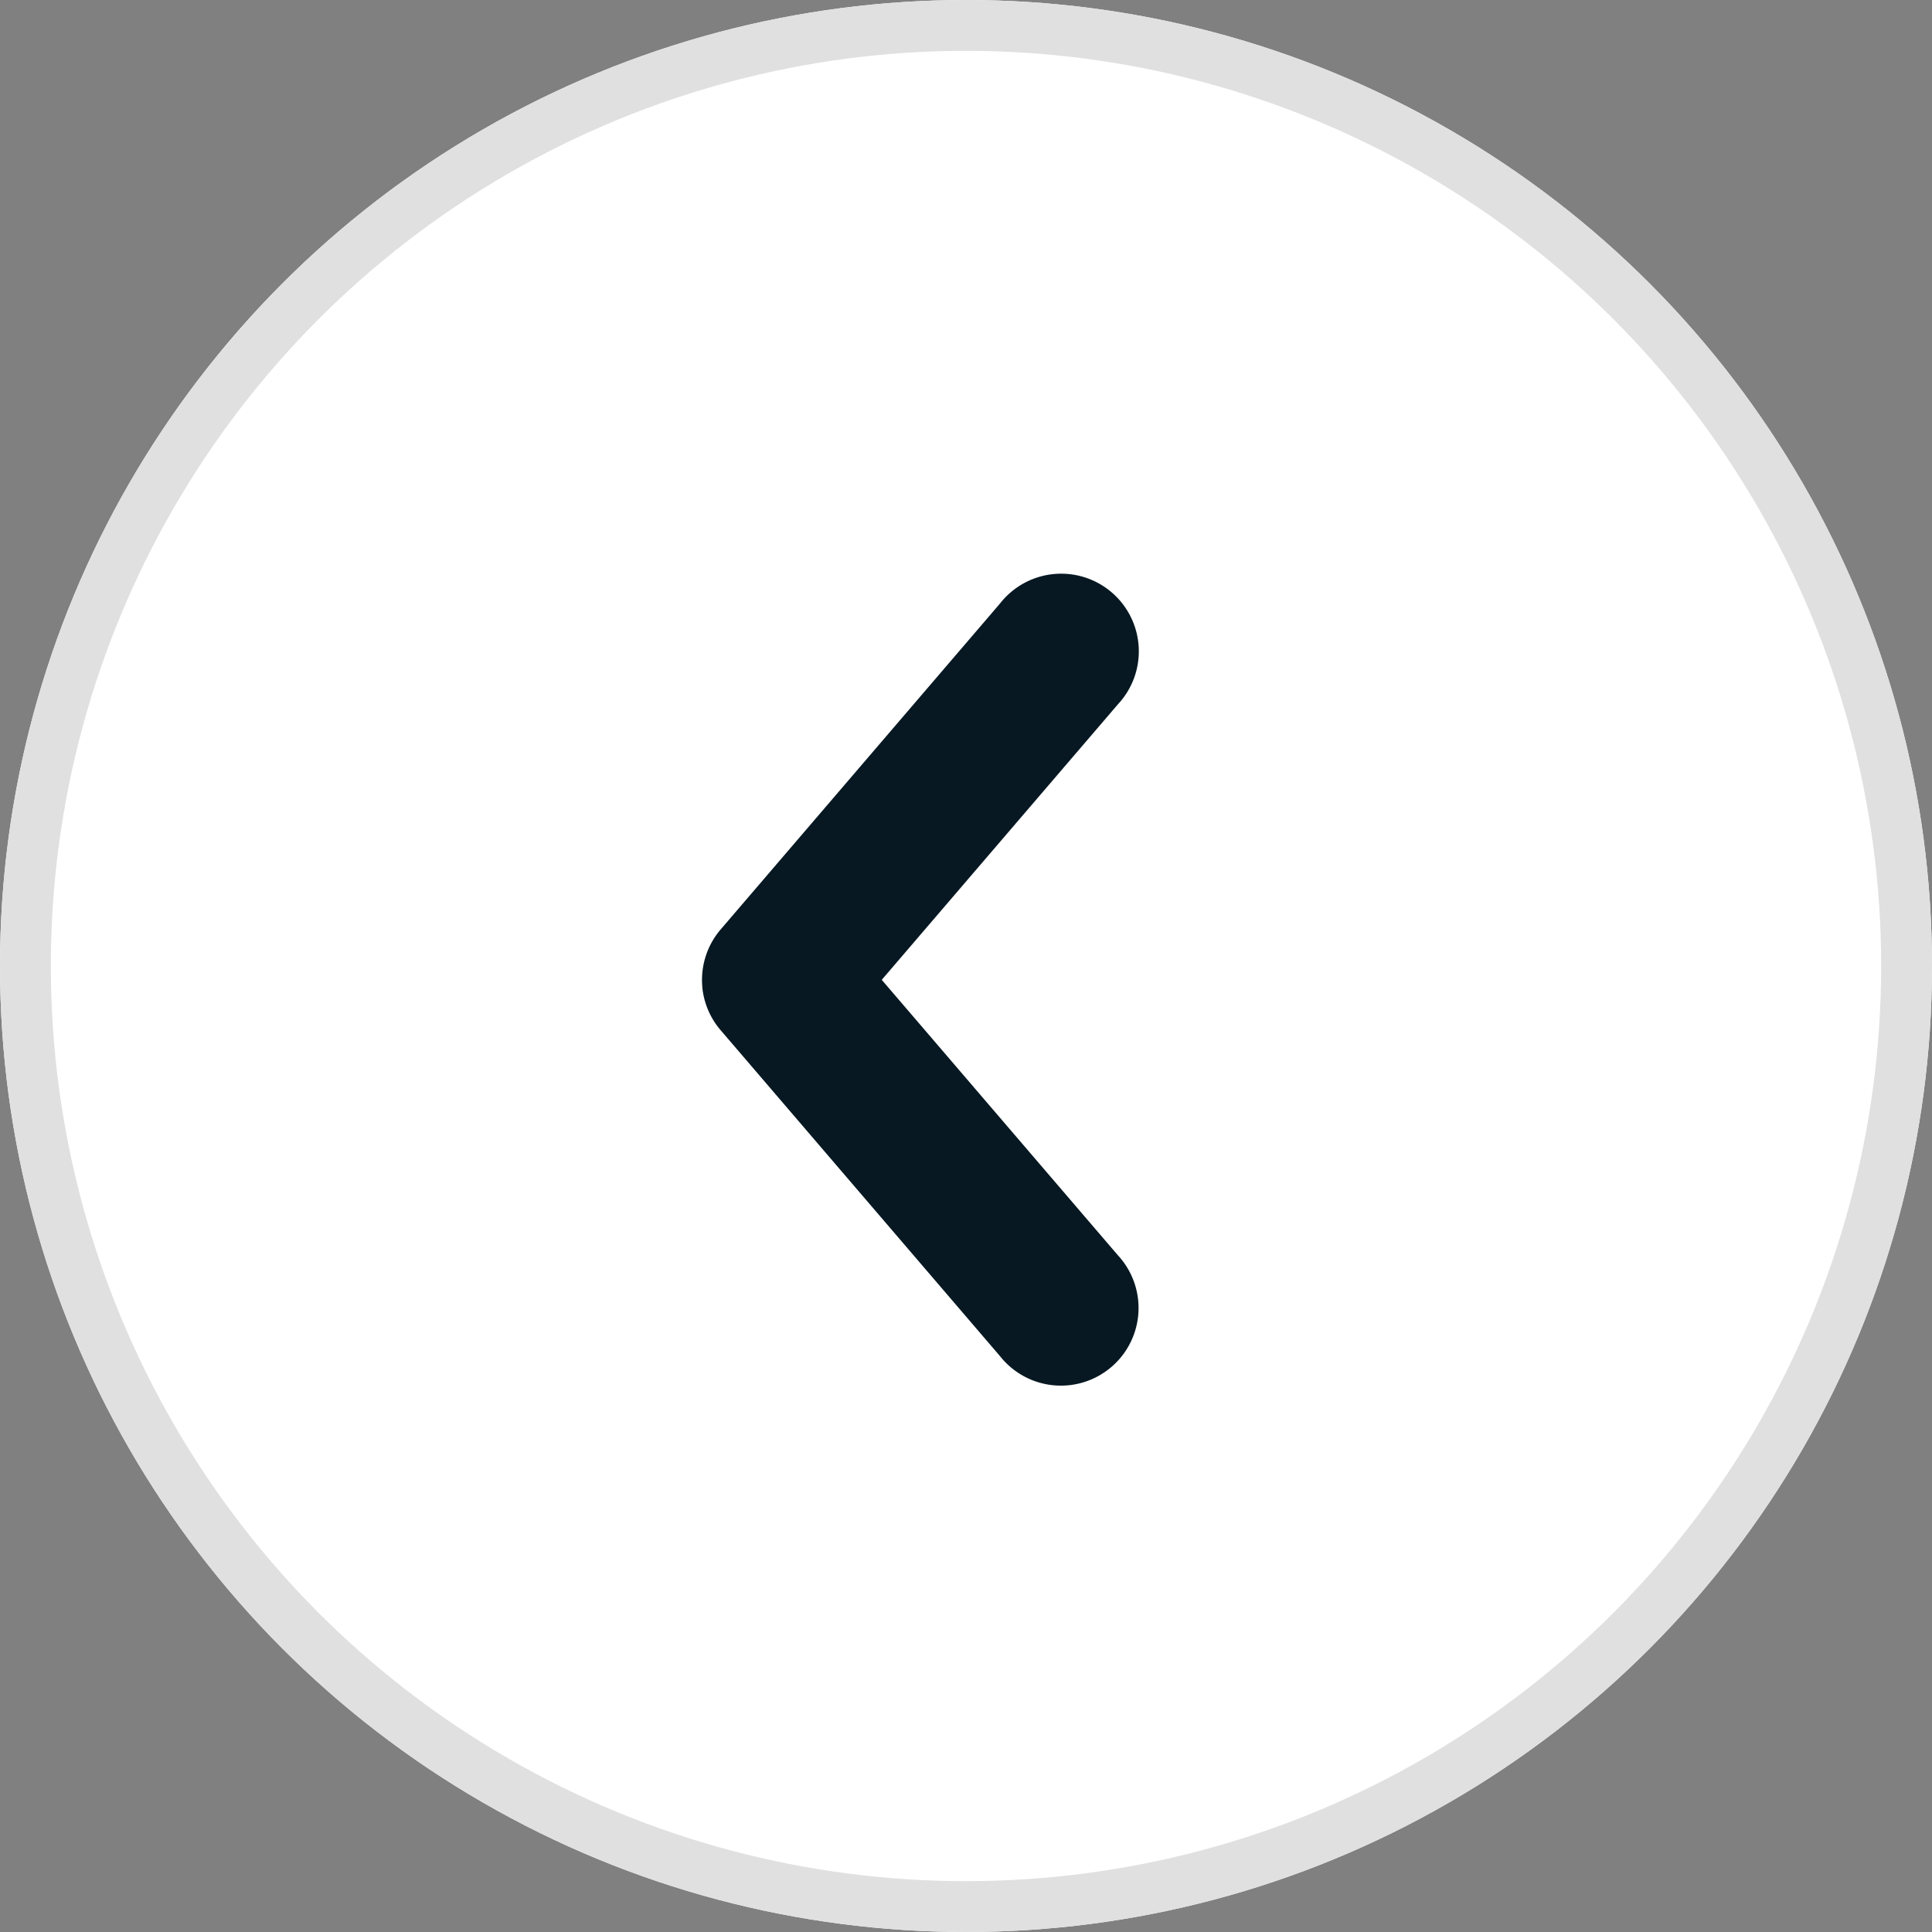
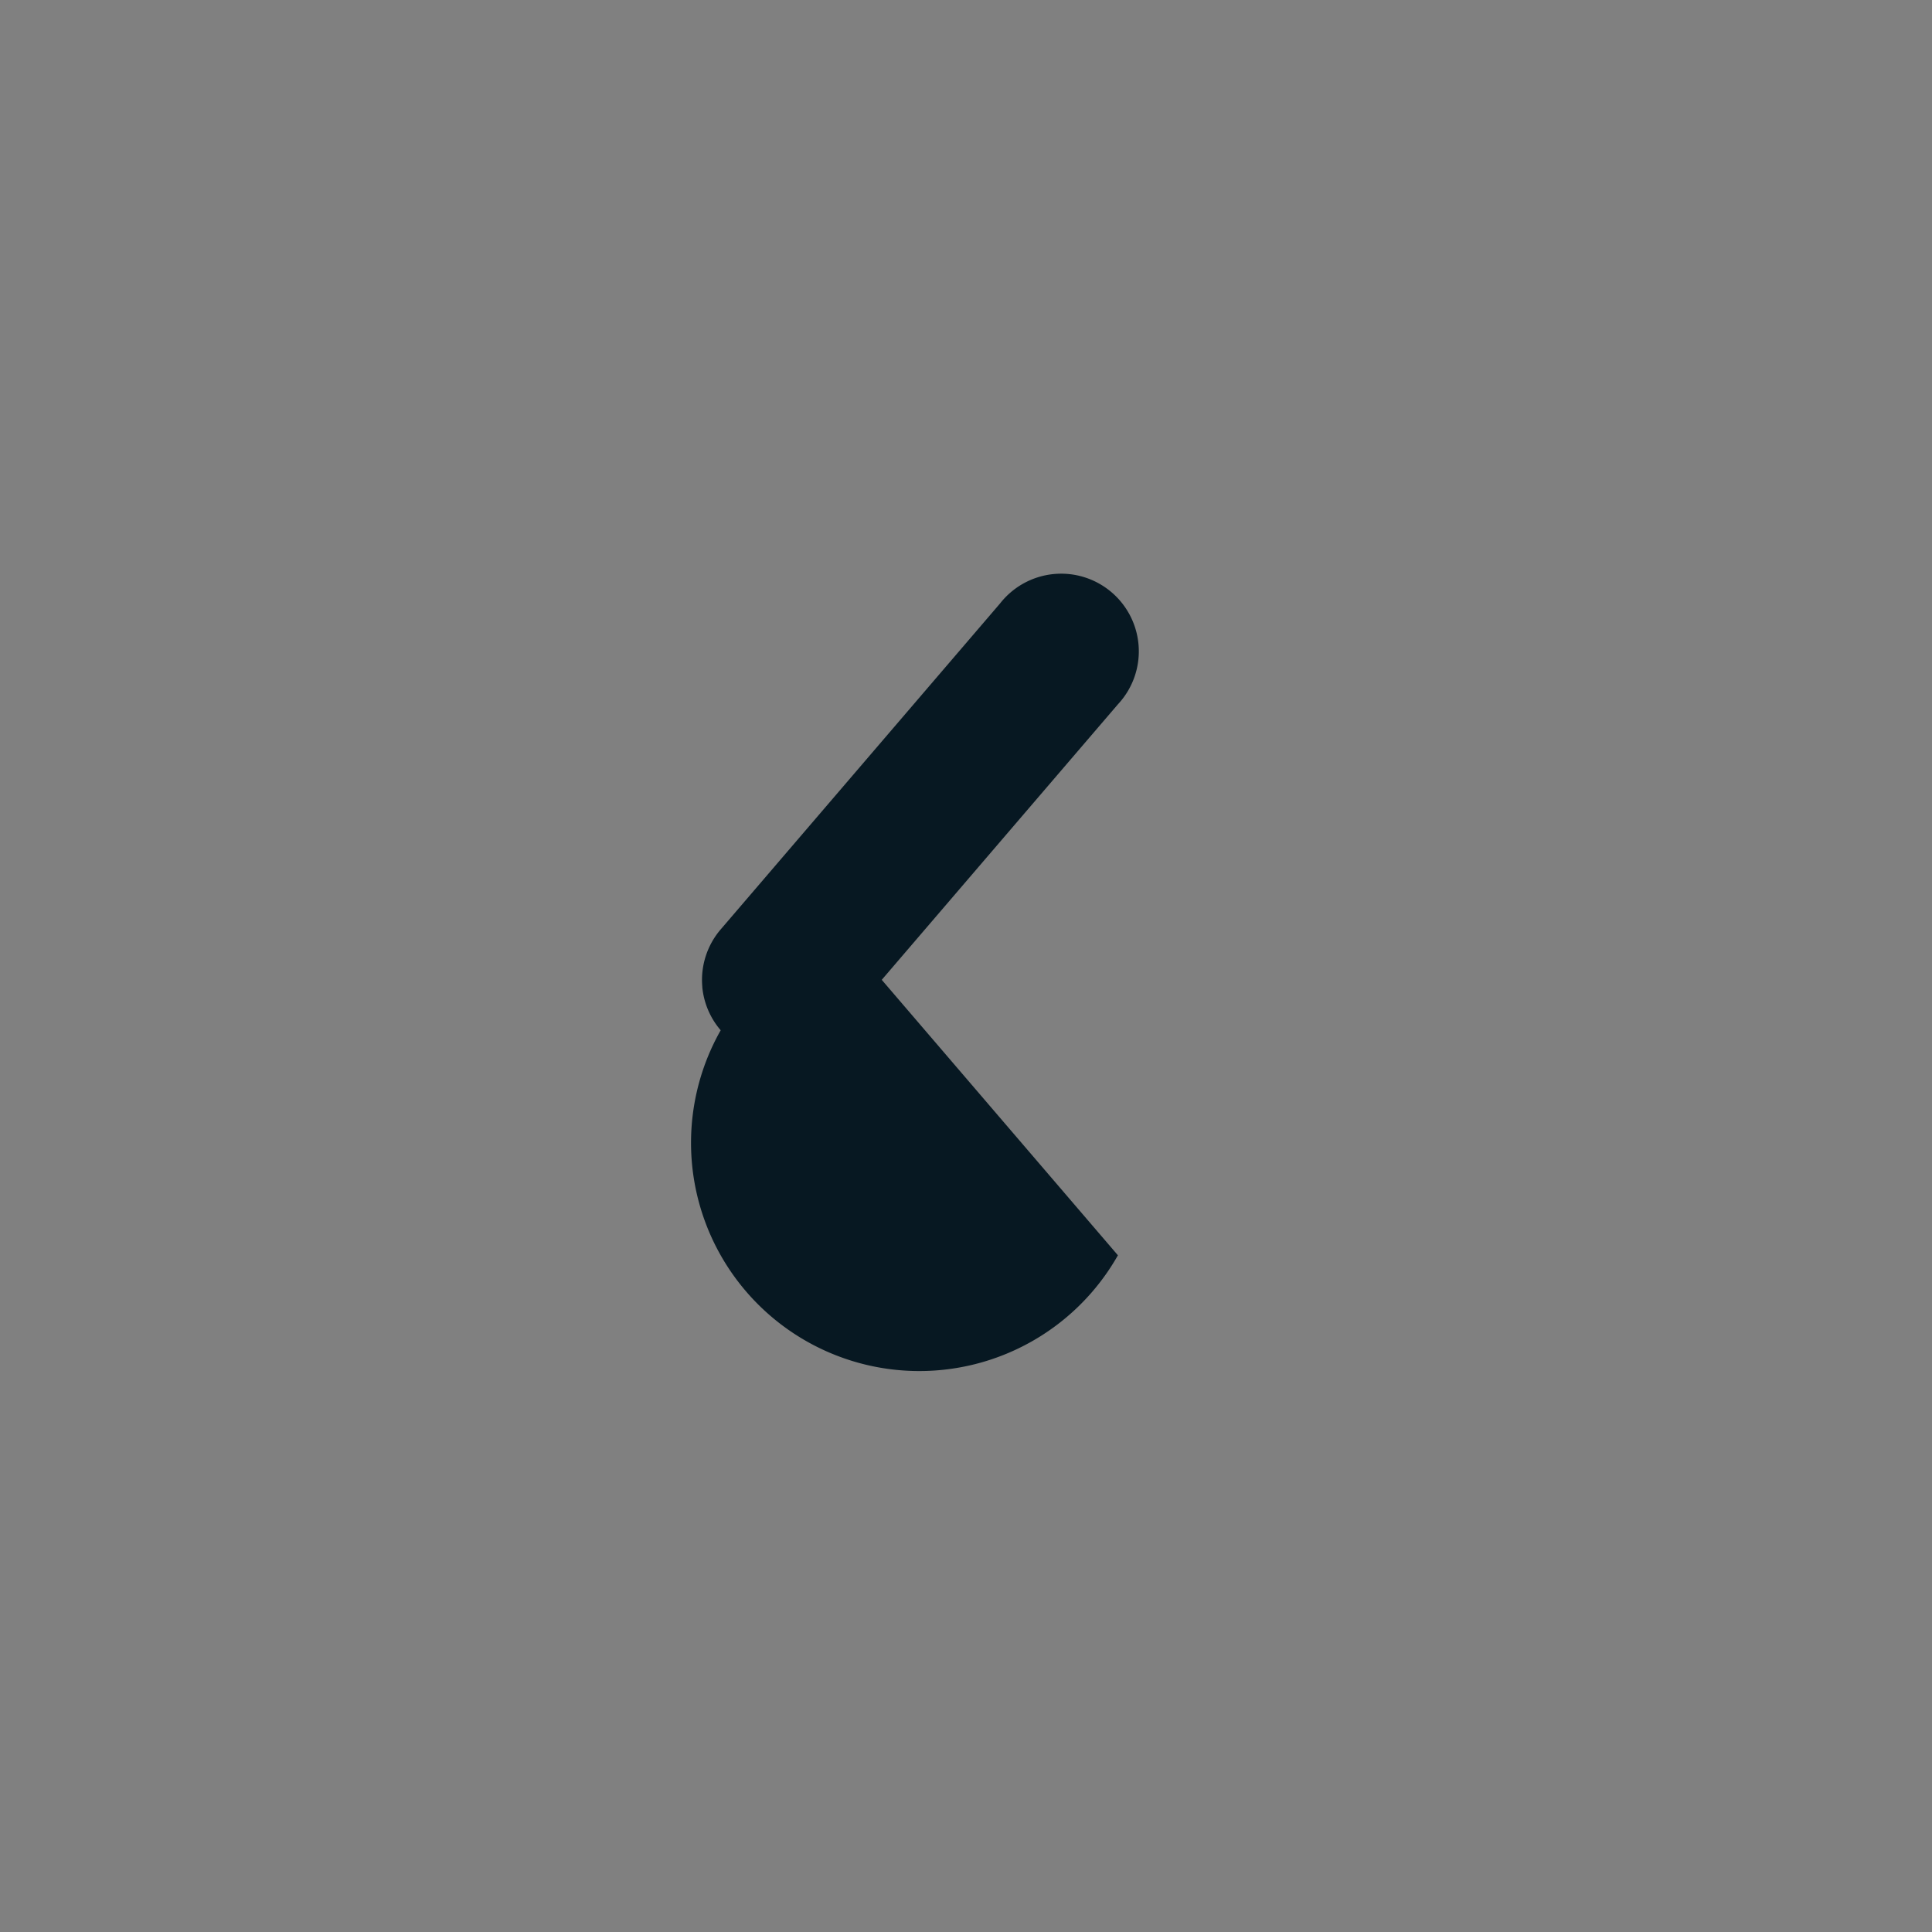
<svg xmlns="http://www.w3.org/2000/svg" width="38" height="38" viewBox="0 0 38 38">
  <rect x="0" y="0" width="38" height="38" fill="#808080" stroke="none" />
  <g id="arrowCricle" transform="translate(-255 -716)">
    <g id="Ellipse_22" data-name="Ellipse 22" transform="translate(255 716)" fill="#fff" stroke="#e0e0e0" stroke-width="1">
-       <circle cx="19" cy="19" r="19" stroke="none" />
-       <circle cx="19" cy="19" r="18.5" fill="none" />
-     </g>
+       </g>
    <g id="noun-arrow-1776263" transform="translate(277.388 727.297) rotate(90)">
-       <path id="Path_215" data-name="Path 215" d="M8.118,8.575a1.526,1.526,0,0,0,.849-.362l6.411-5.495A1.527,1.527,0,1,0,13.393.4L7.975,5.045,2.556.4A1.527,1.527,0,1,0,.572,2.718L6.982,8.212a1.527,1.527,0,0,0,1.135.362Z" transform="translate(0 0)" fill="#071822" />
+       <path id="Path_215" data-name="Path 215" d="M8.118,8.575a1.526,1.526,0,0,0,.849-.362A1.527,1.527,0,1,0,13.393.4L7.975,5.045,2.556.4A1.527,1.527,0,1,0,.572,2.718L6.982,8.212a1.527,1.527,0,0,0,1.135.362Z" transform="translate(0 0)" fill="#071822" />
    </g>
  </g>
</svg>